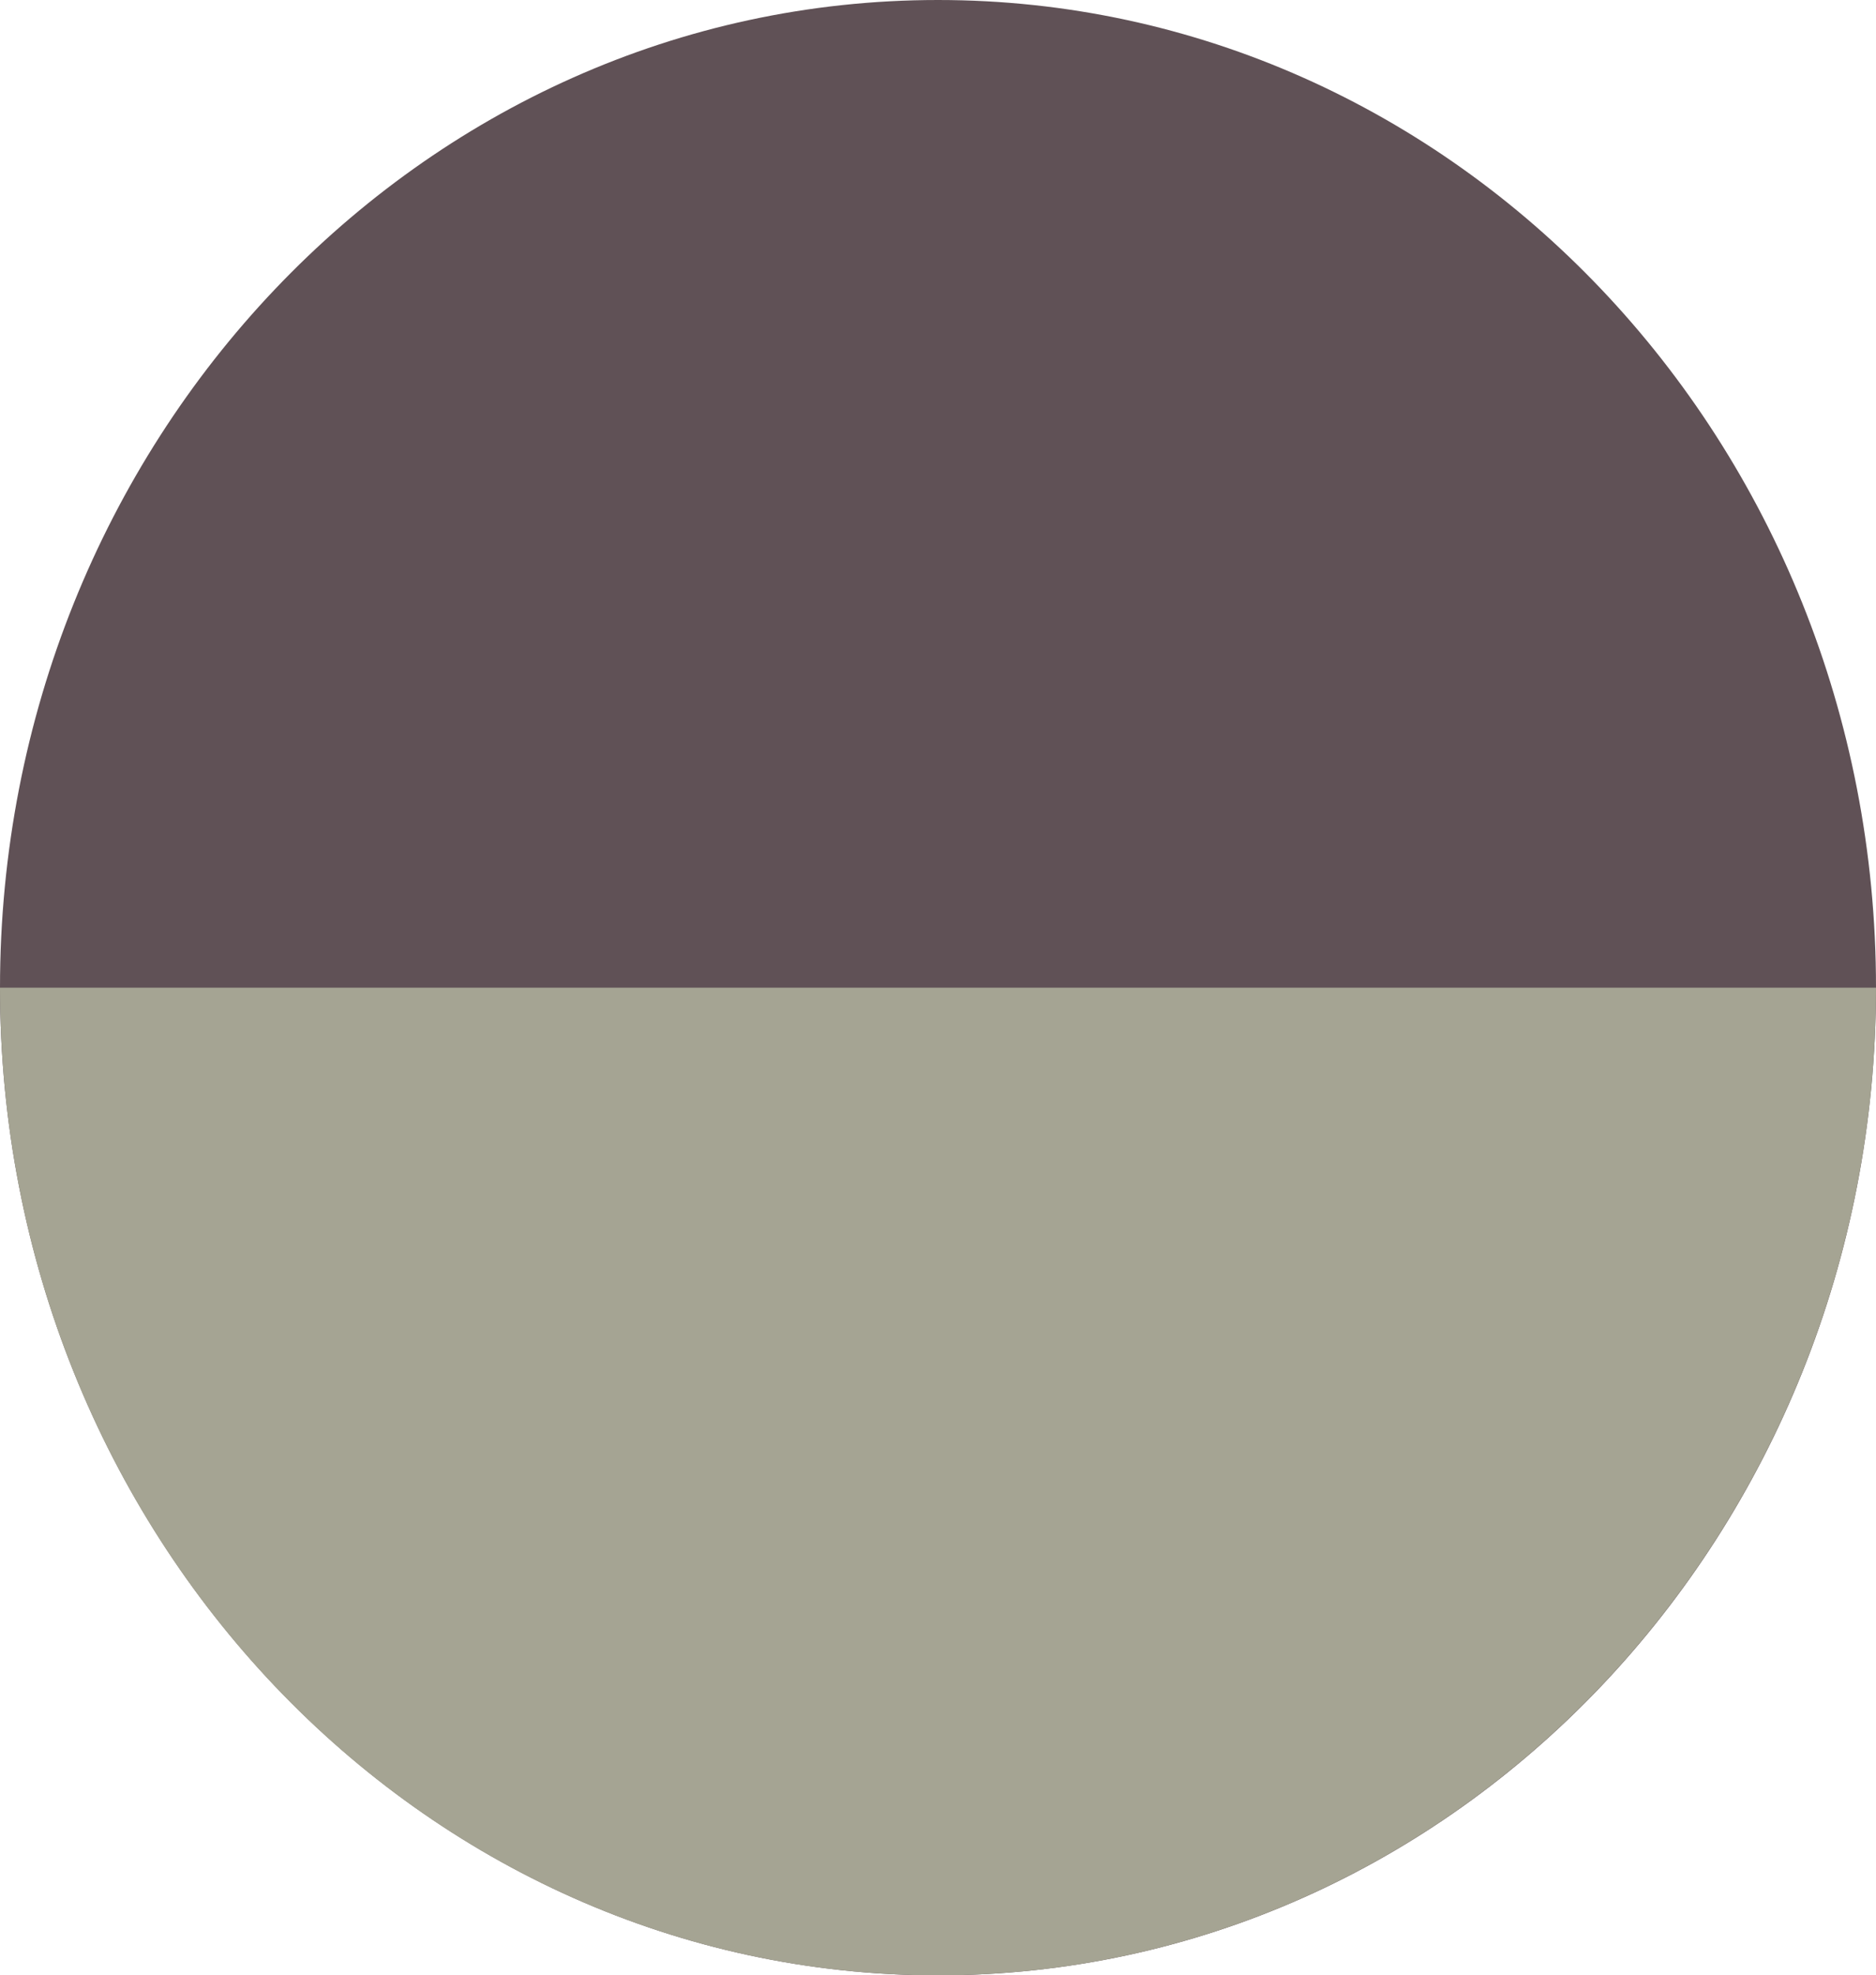
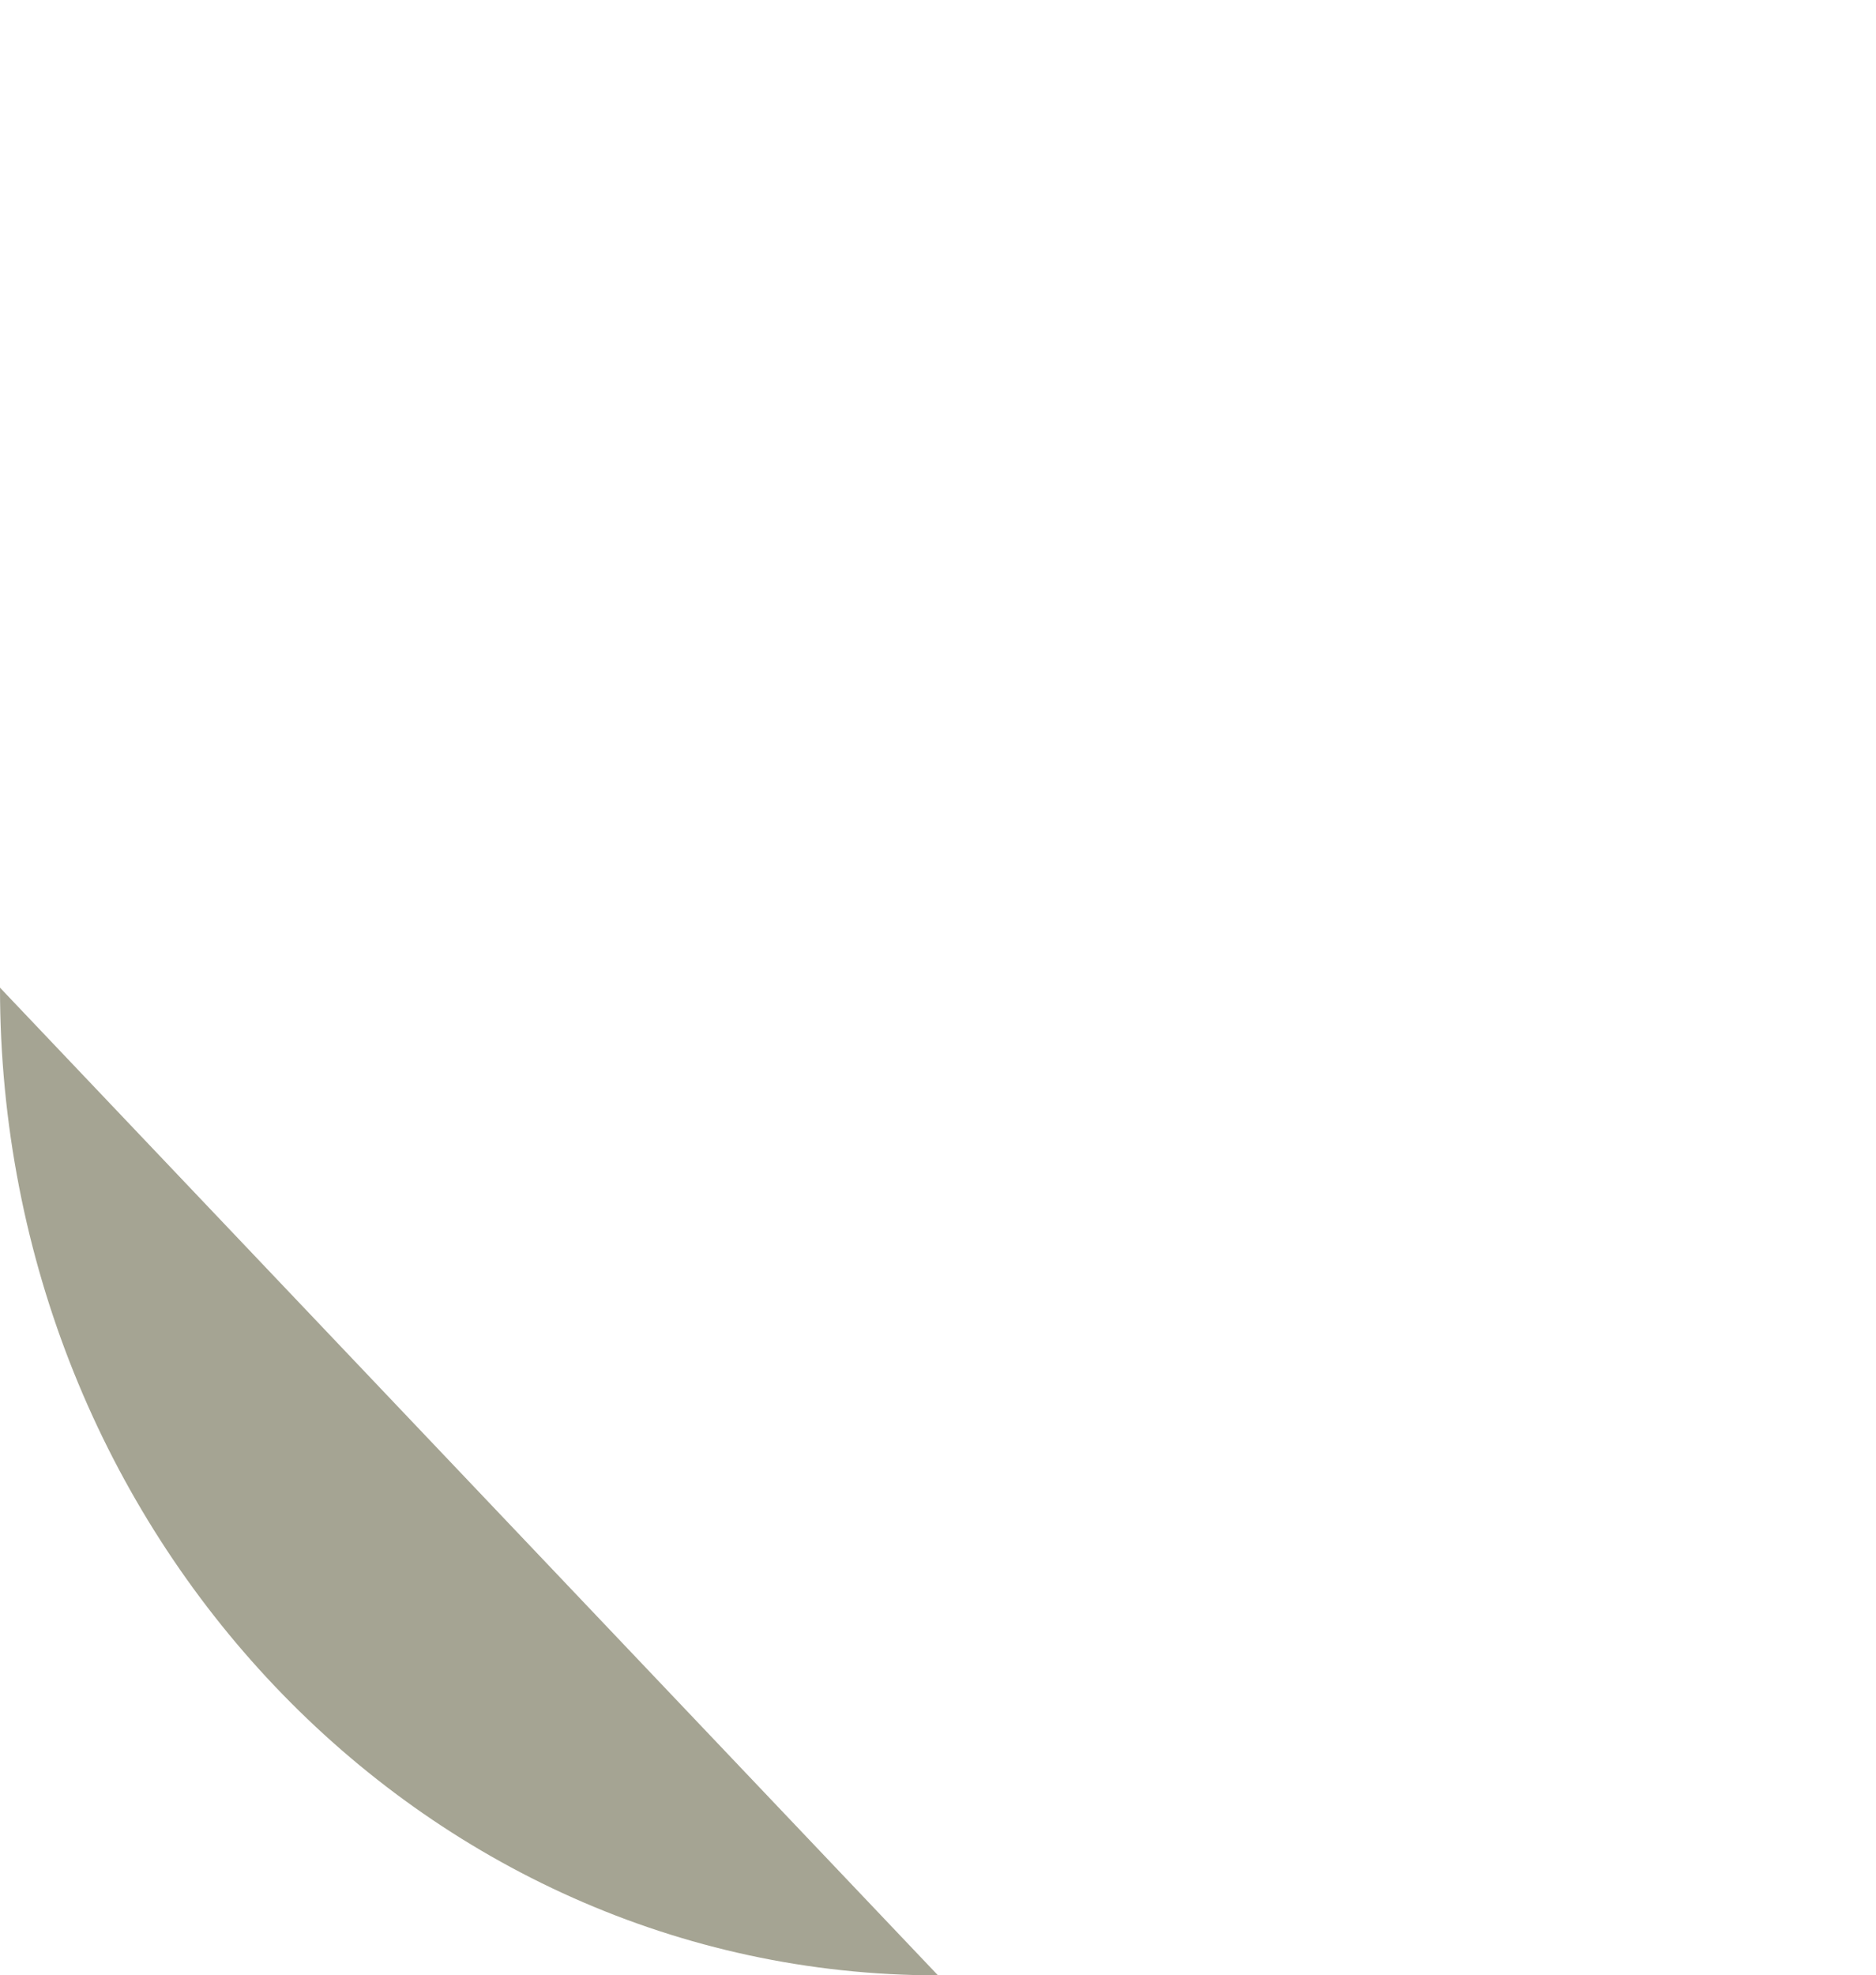
<svg xmlns="http://www.w3.org/2000/svg" viewBox="0 0 25.1 26.42">
  <defs>
    <style>.cls-1{fill:#605156;}.cls-2{fill:#a5a493;}</style>
  </defs>
  <title>img_color_01_02</title>
  <g id="レイヤー_2" data-name="レイヤー 2">
    <g id="TEXT">
-       <path class="cls-1" d="M25.1,13.21c0,7.3-5.62,13.21-12.55,13.21S0,20.5,0,13.21,5.62,0,12.55,0,25.1,5.91,25.1,13.21" />
-       <path class="cls-2" d="M0,13.21c0,7.3,5.62,13.21,12.55,13.21S25.1,20.5,25.1,13.21Z" />
+       <path class="cls-2" d="M0,13.21c0,7.3,5.62,13.21,12.55,13.21Z" />
    </g>
  </g>
</svg>